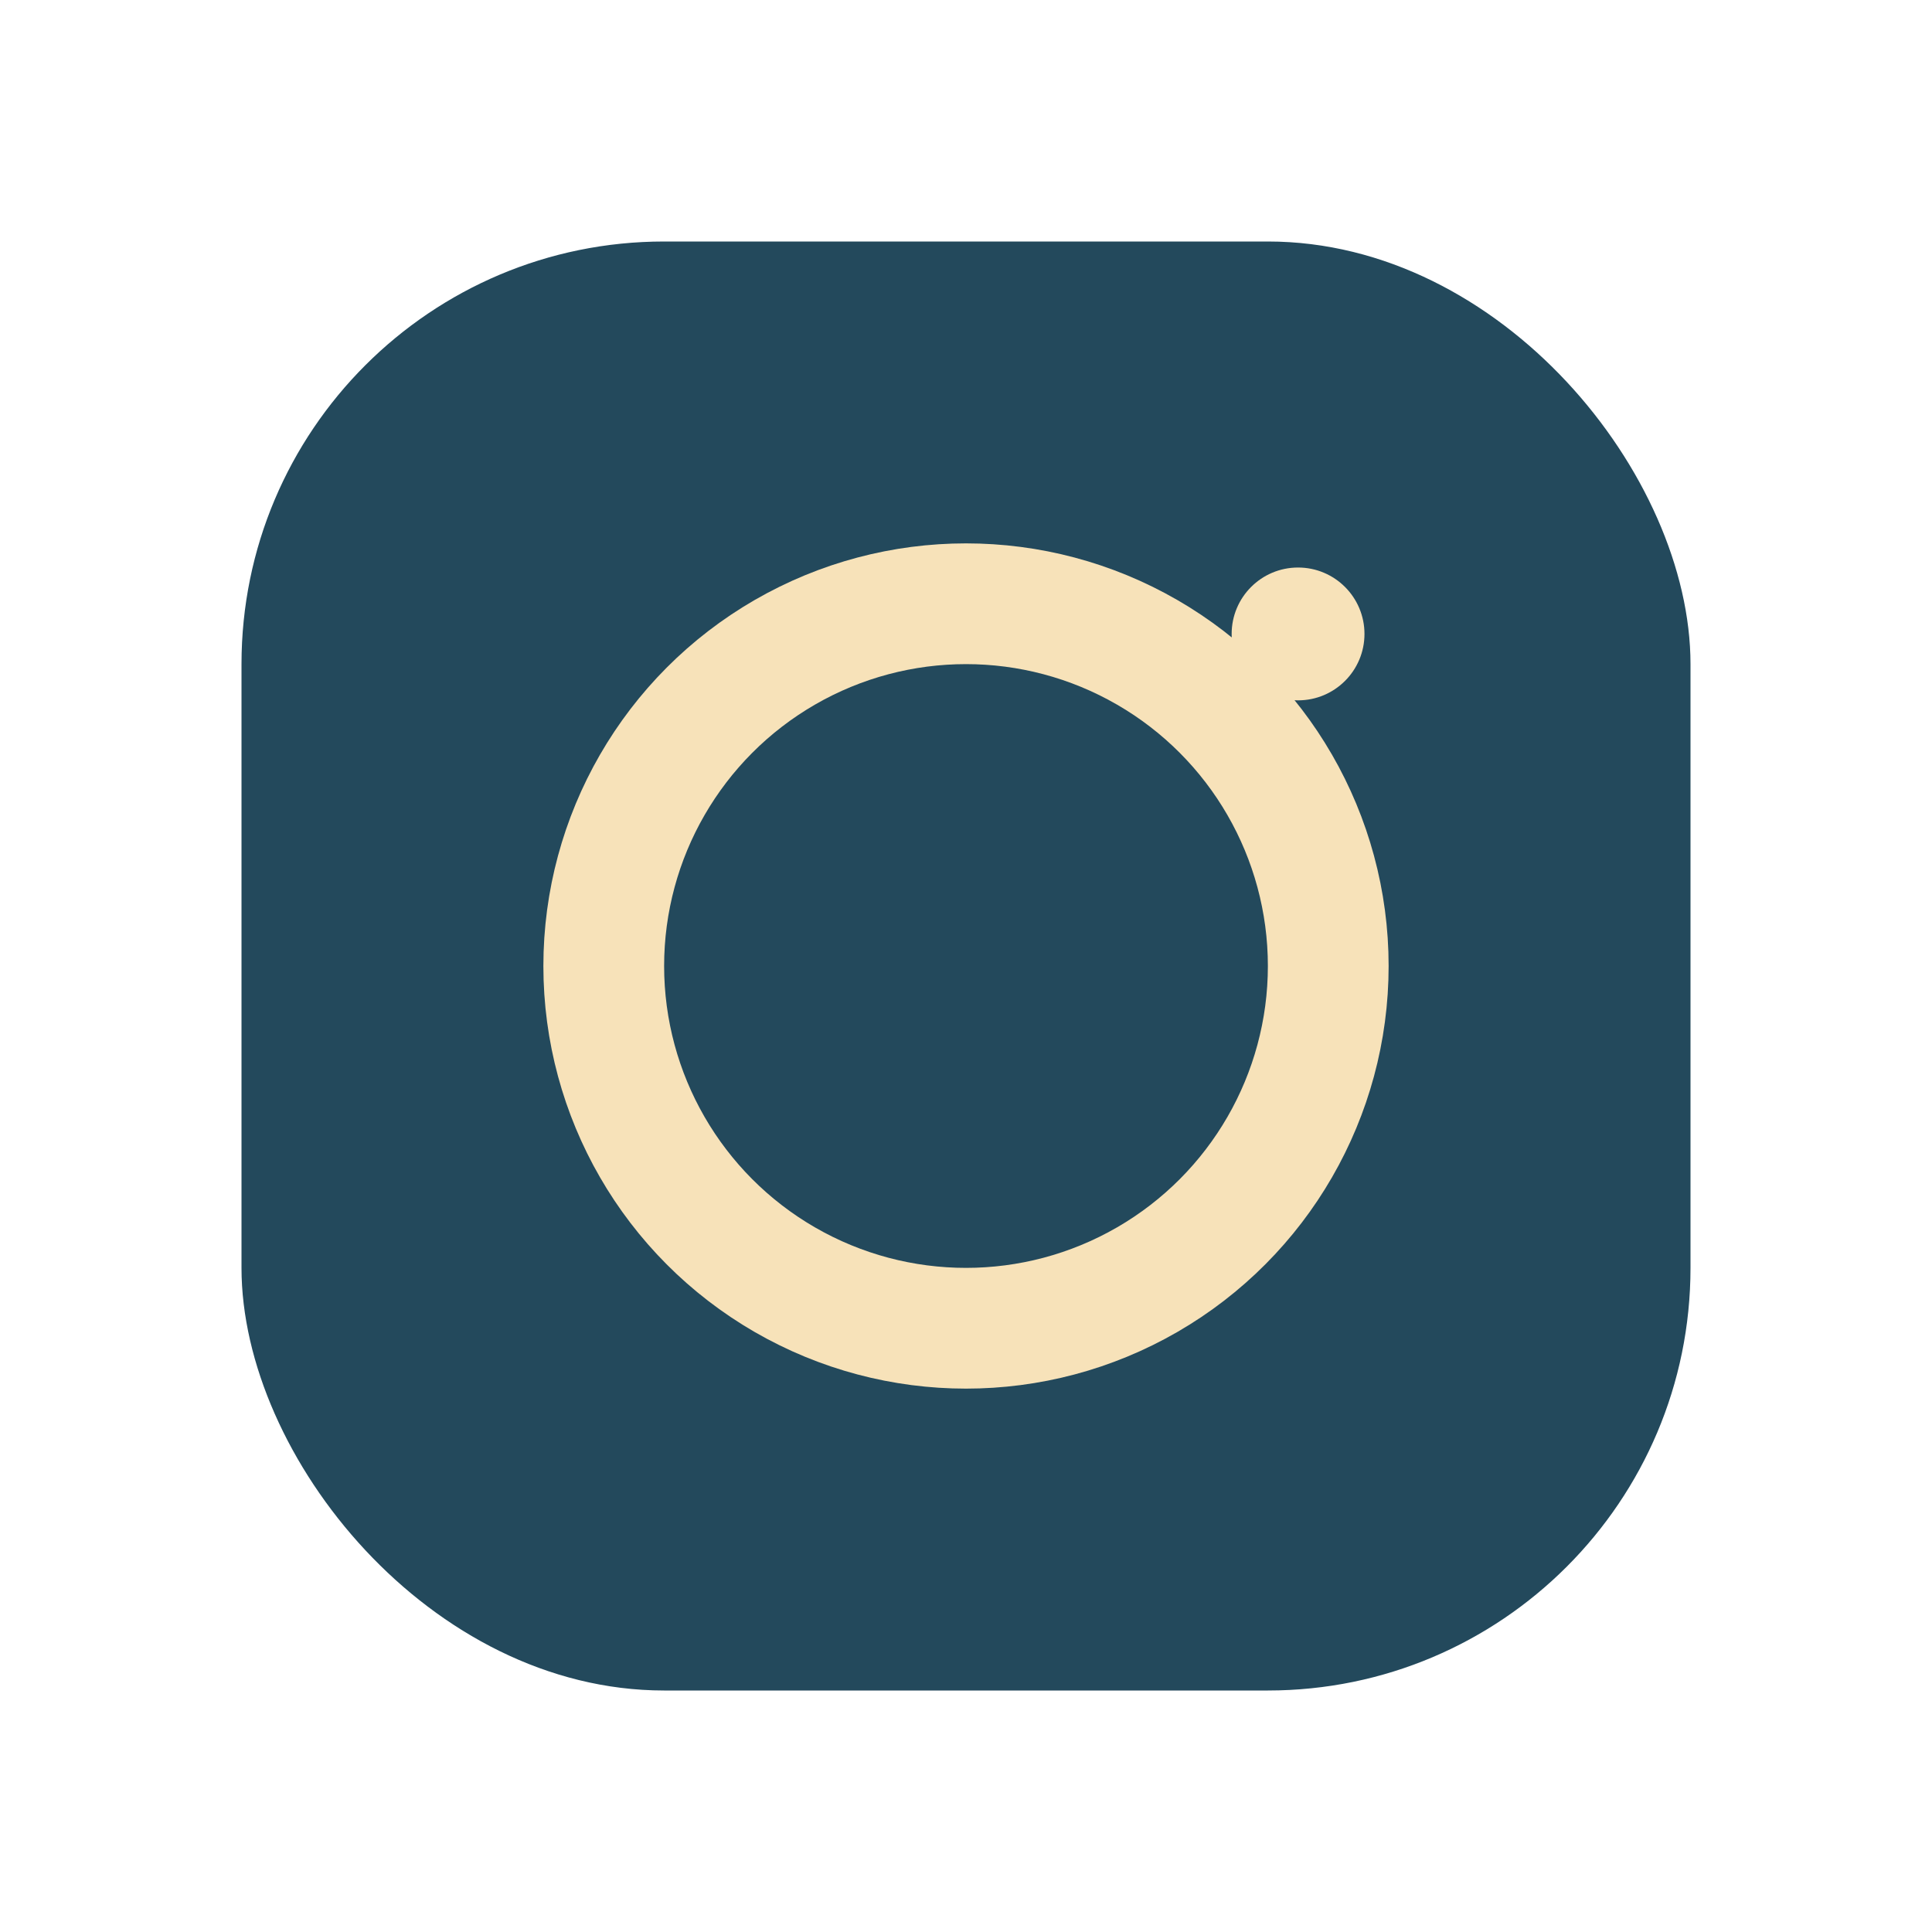
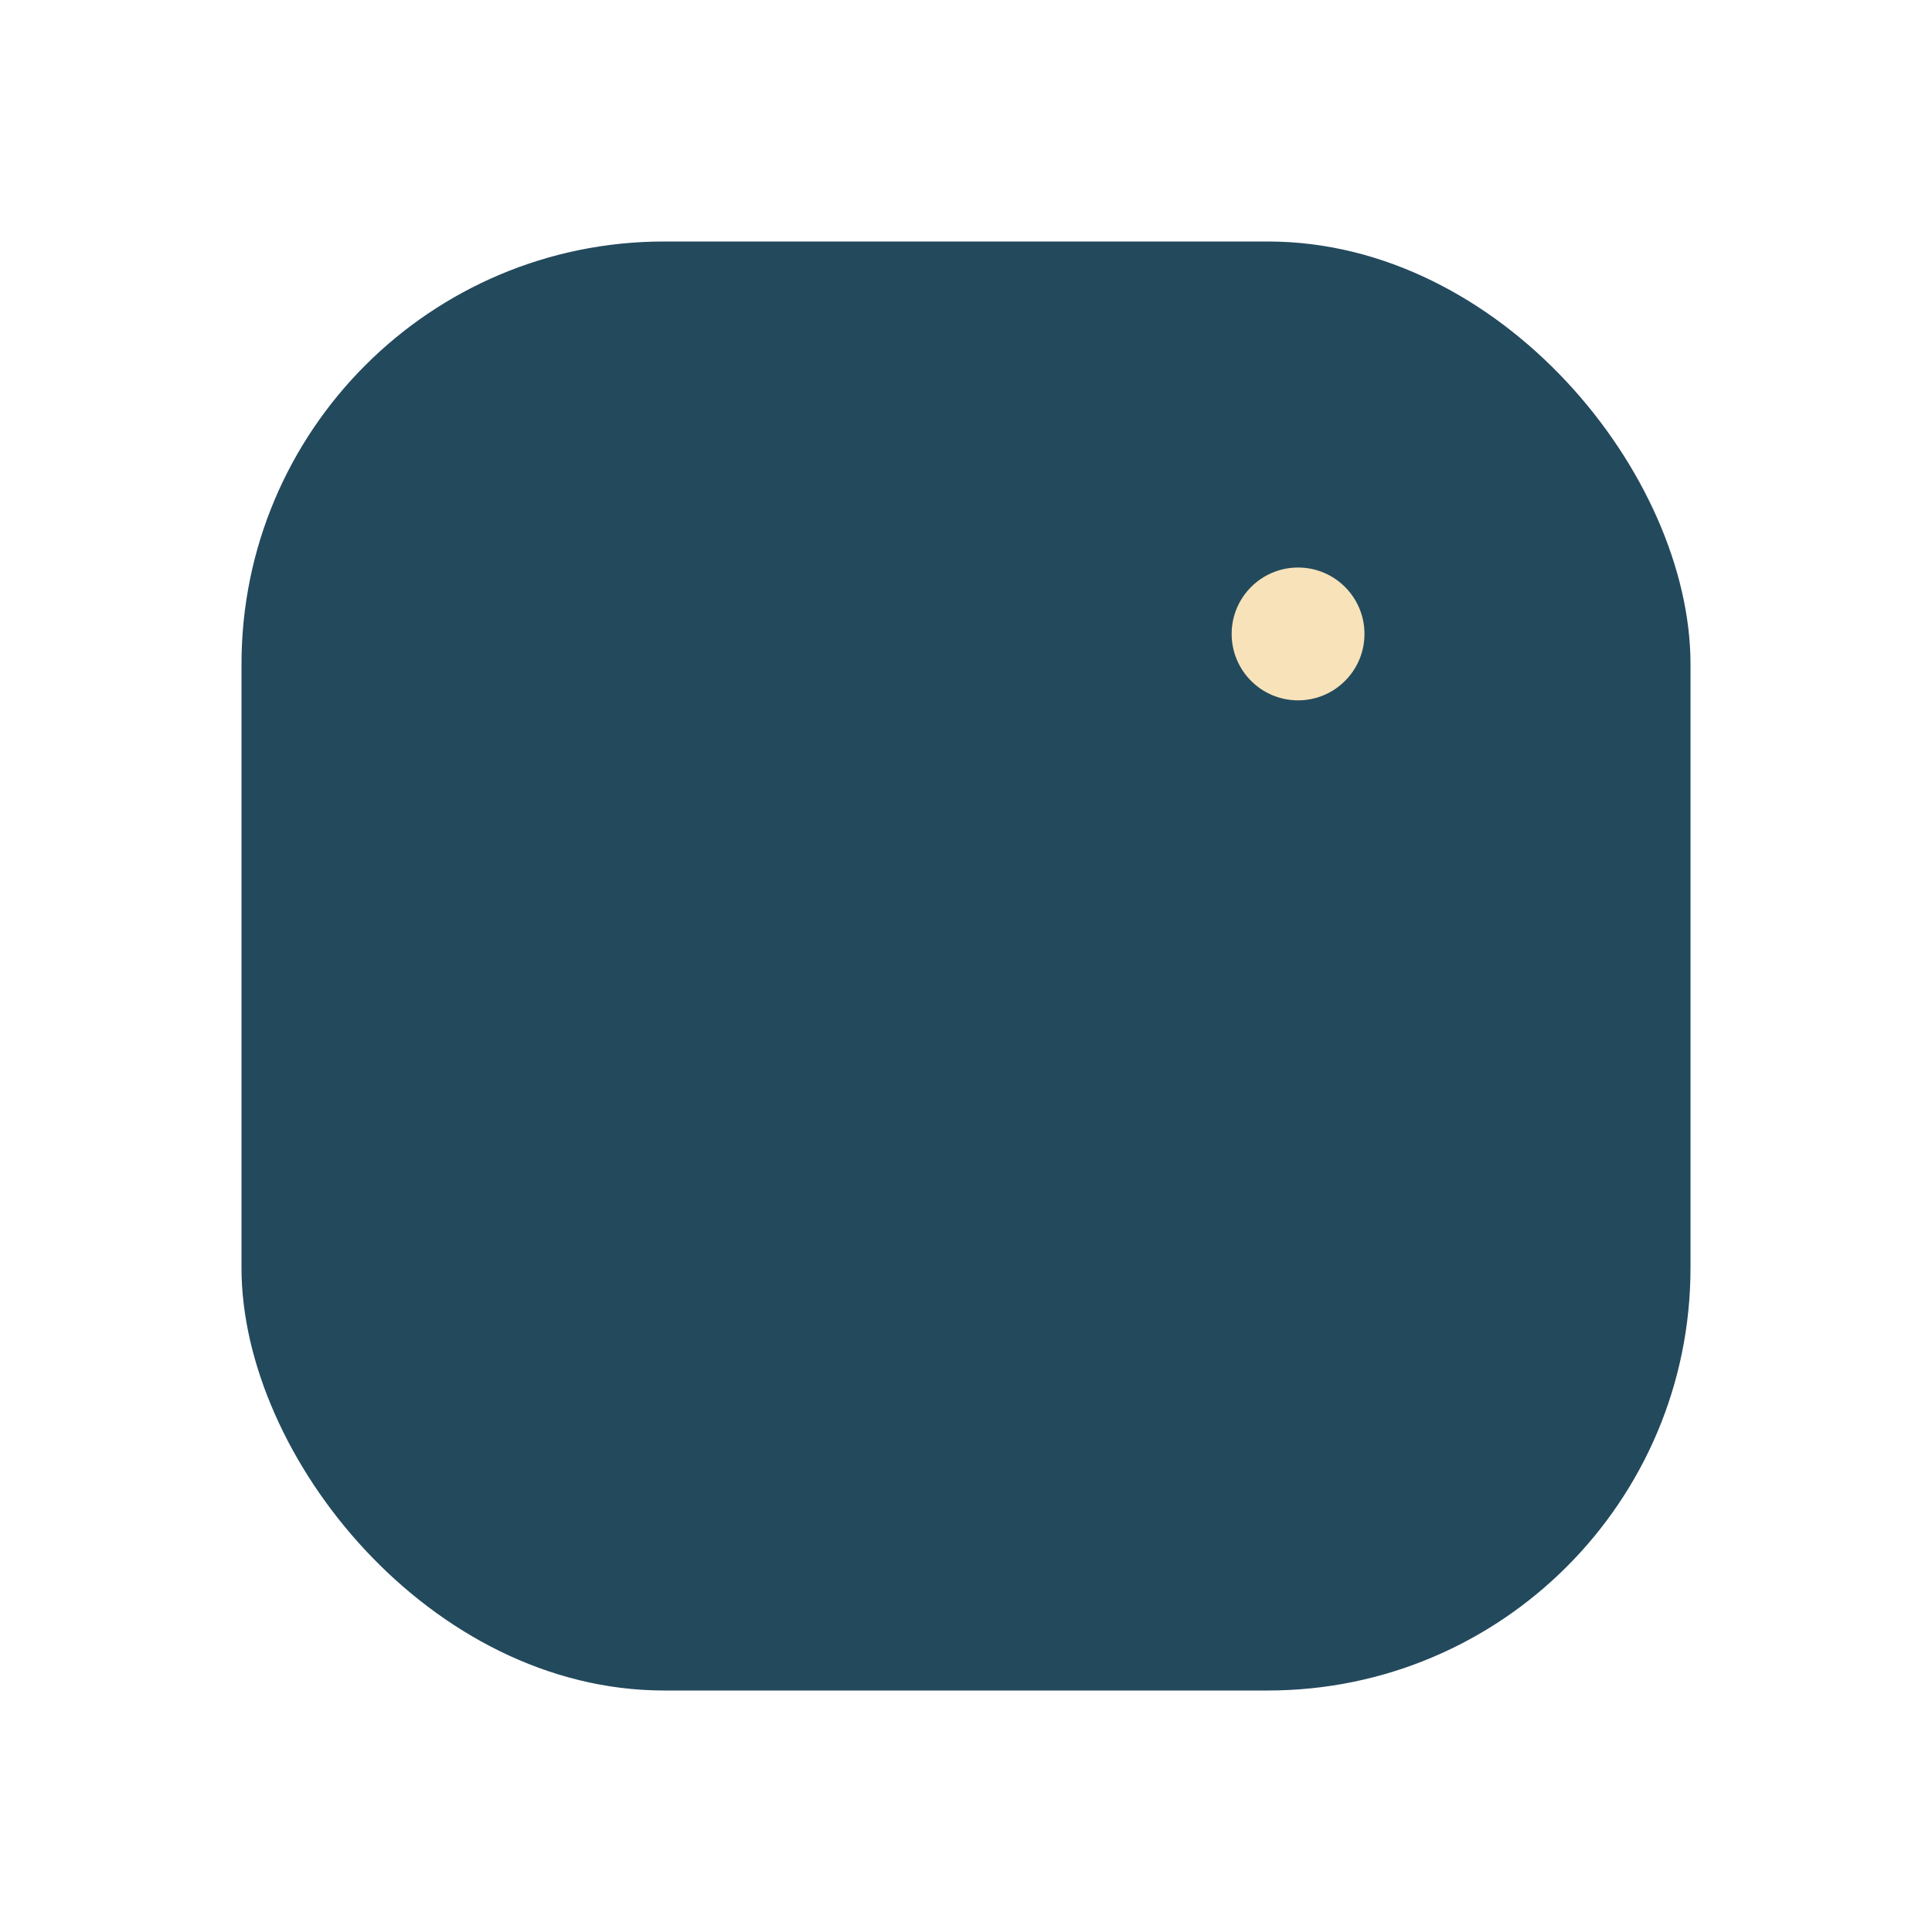
<svg xmlns="http://www.w3.org/2000/svg" width="32" height="32" viewBox="0 0 32 32">
  <rect x="4" y="4" width="24" height="24" rx="7" fill="#23495C" />
-   <circle cx="16" cy="16" r="6" fill="none" stroke="#F7E2B9" stroke-width="2" />
  <circle cx="21.5" cy="10.5" r="1.1" fill="#F7E2B9" />
</svg>